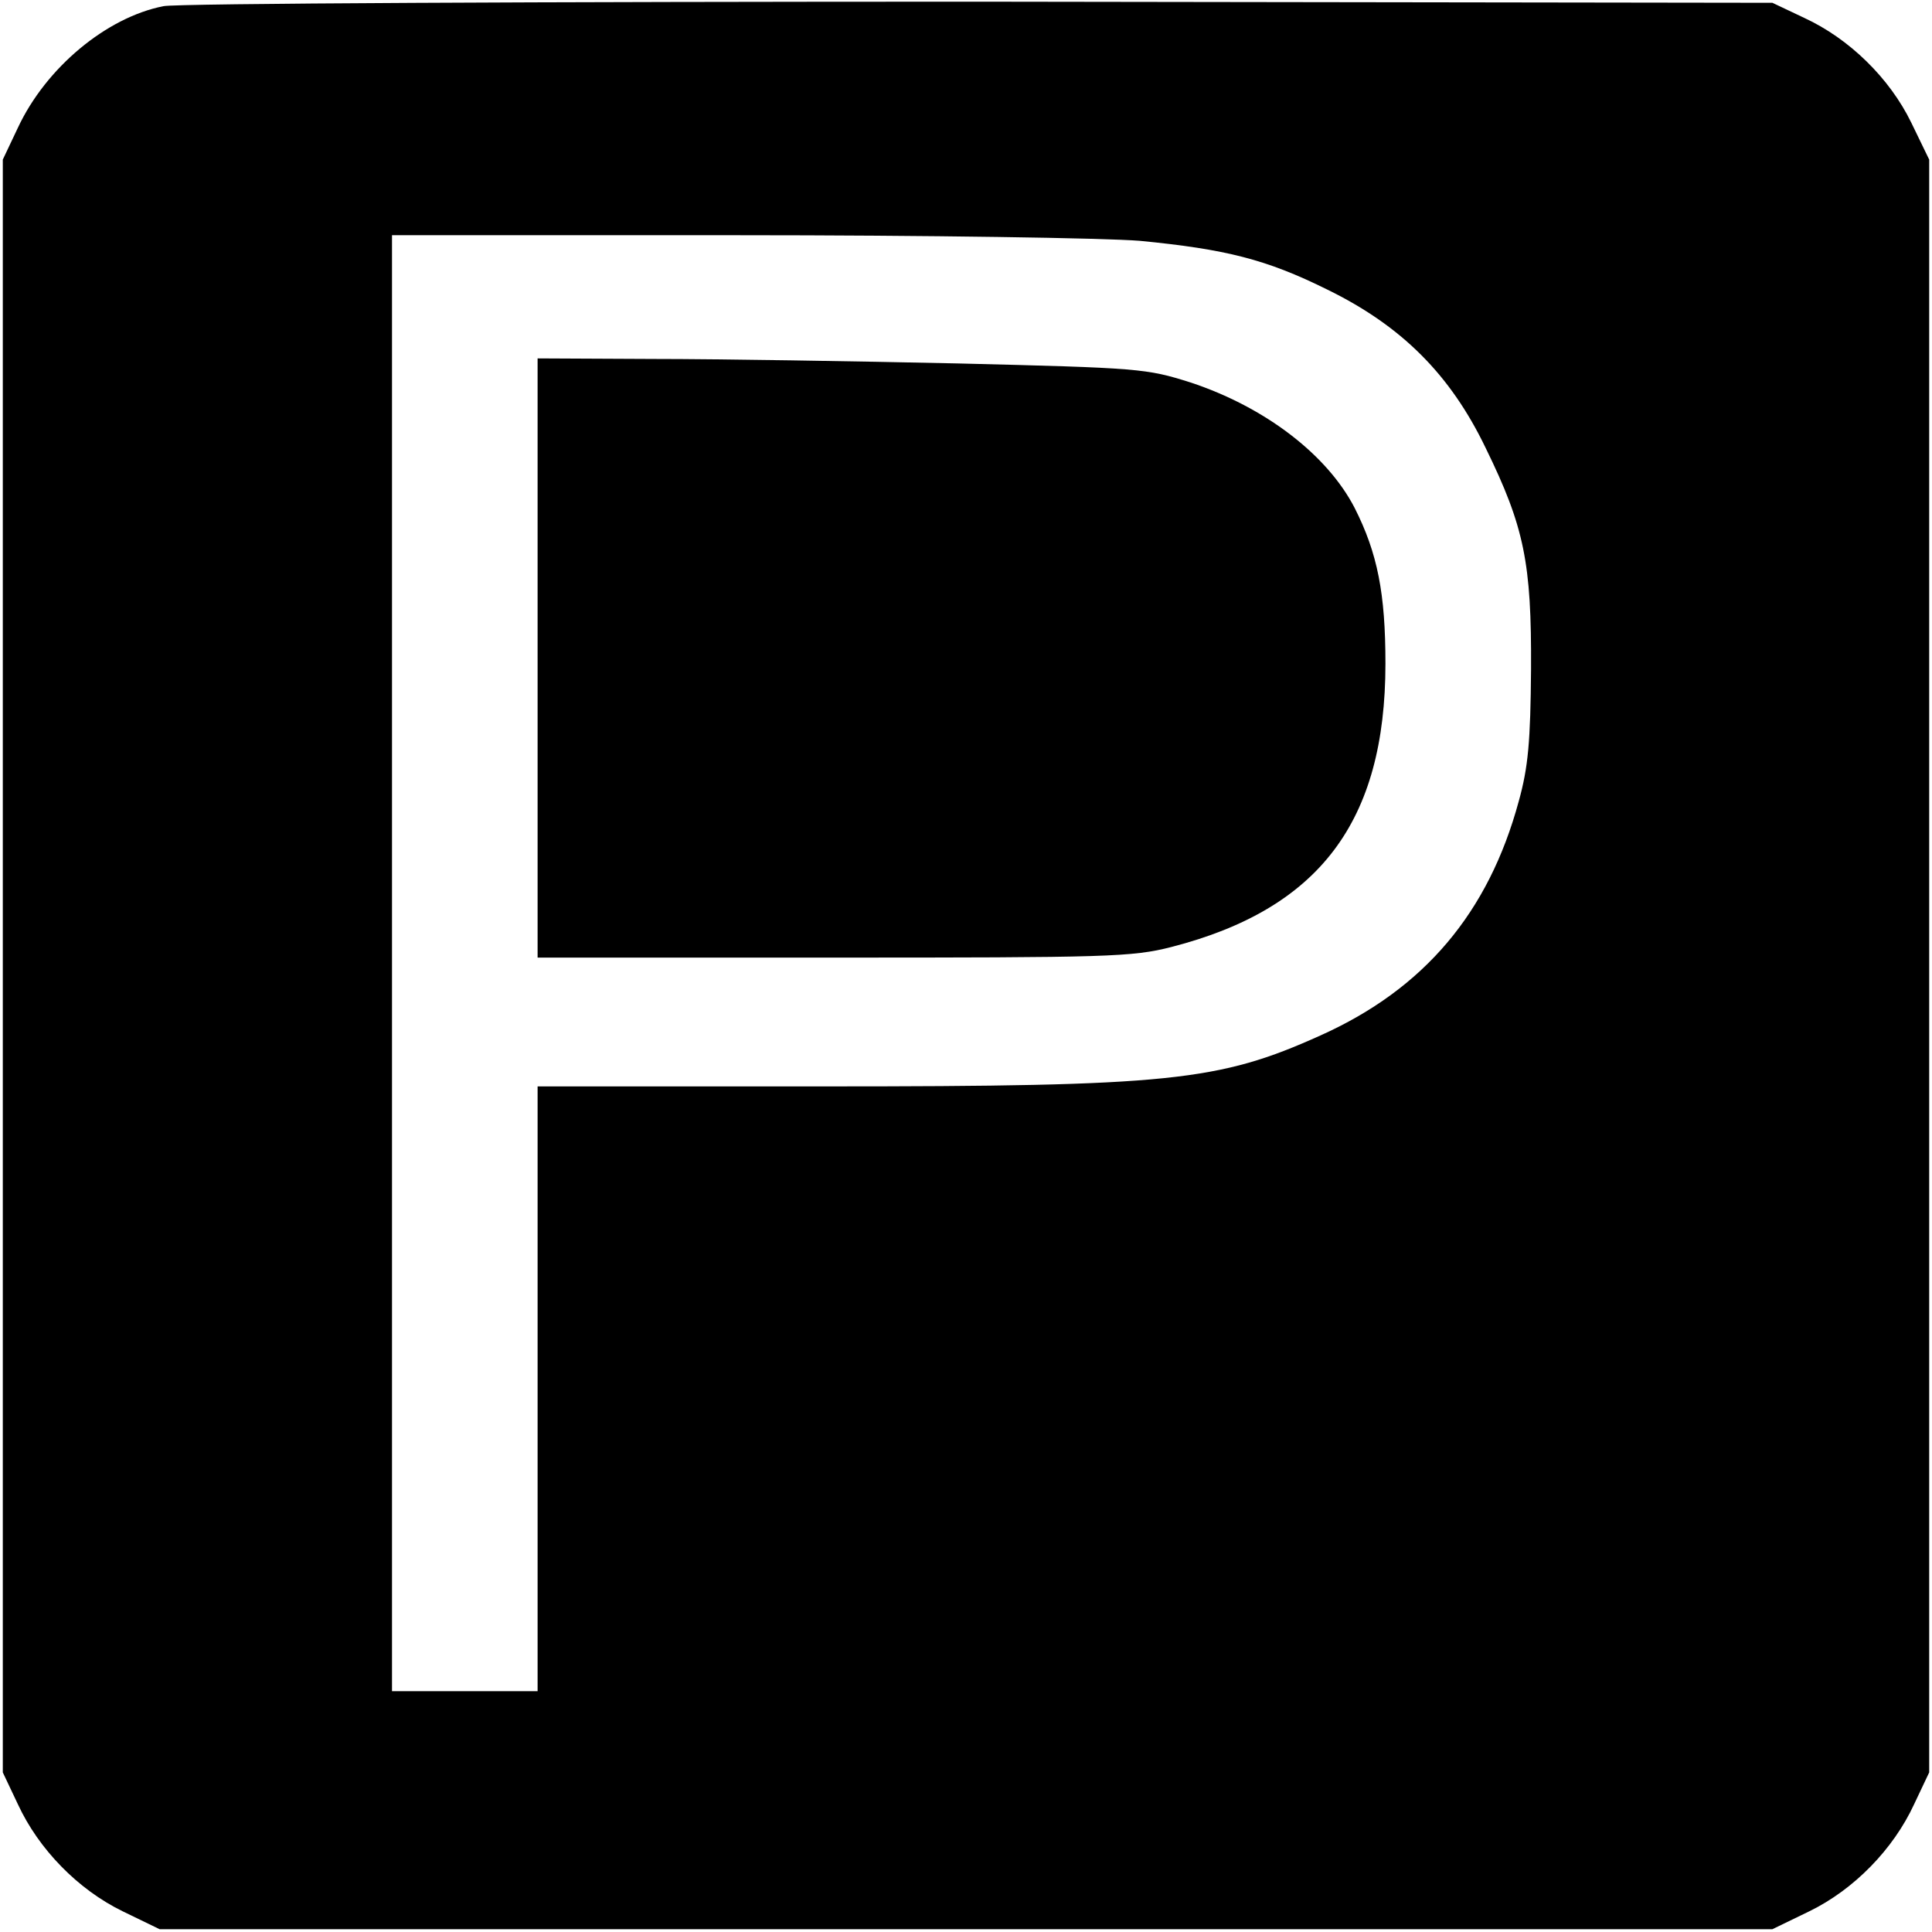
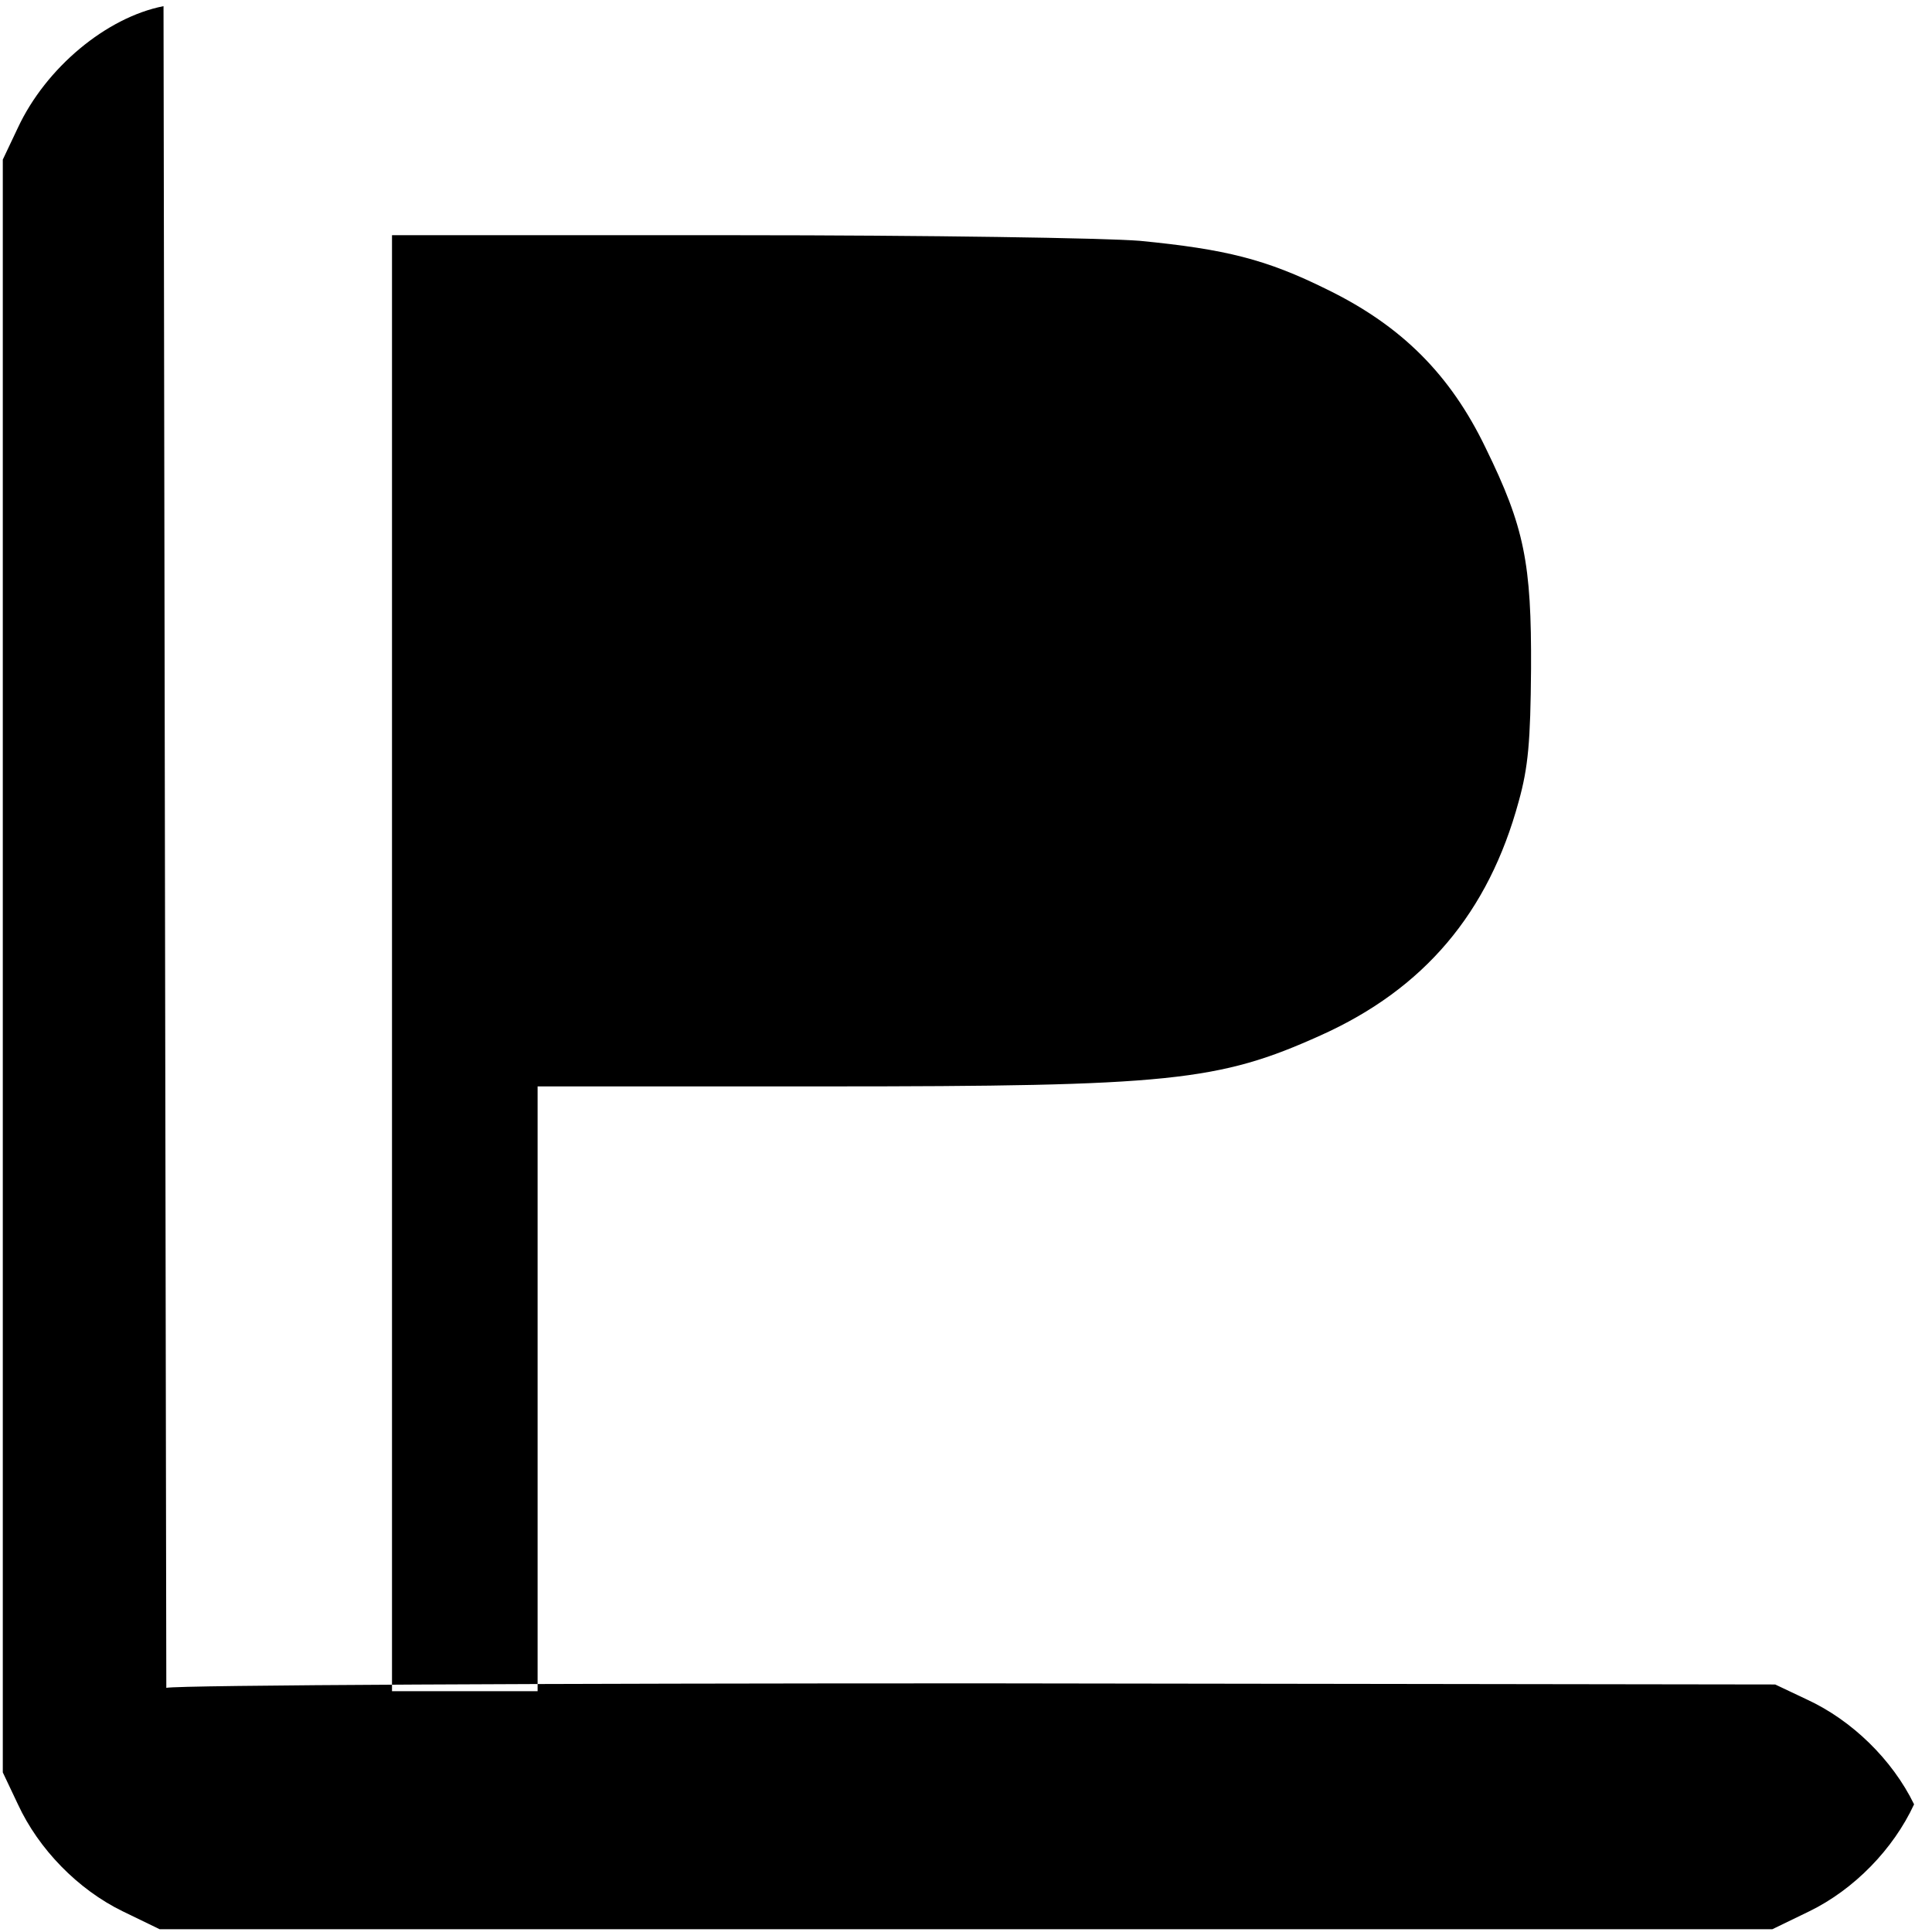
<svg xmlns="http://www.w3.org/2000/svg" version="1.0" width="345pt" height="345pt" viewBox="0 0 345 345" preserveAspectRatio="xMidYMid meet">
  <g transform="translate(0,345) scale(0.1,-0.1)" fill="#000000" stroke="none">
-     <path d="M292 3439 c-102 -20 -210 -110 -260 -217 l-27 -57 0 -1440 0 -1440 27 -57 c37 -80 107 -152 187 -191 l66 -32 1440 0 1440 0 66 32 c80 39 150 111 187 191 l27 57 0 1440 0 1440 -32 66 c-39 80 -111 150 -191 187 l-57 27 -1415 2 c-778 0 -1434 -3 -1458 -8z m1743 -419 c154 -15 226 -33 335 -87 133 -65 220 -152 283 -283 69 -141 82 -205 81 -395 -1 -129 -5 -175 -22 -236 -54 -199 -169 -335 -354 -418 -182 -82 -269 -91 -885 -91 l-513 0 0 -540 0 -540 -130 0 -130 0 0 1300 0 1300 613 0 c346 0 660 -5 722 -10z" />
-     <path d="M960 2275 l0 -535 528 0 c490 0 534 1 604 19 264 68 382 224 382 506 0 125 -14 197 -55 278 -49 95 -160 180 -293 224 -79 25 -91 26 -416 34 -184 4 -428 8 -542 8 l-208 1 0 -535z" />
+     <path d="M292 3439 c-102 -20 -210 -110 -260 -217 l-27 -57 0 -1440 0 -1440 27 -57 c37 -80 107 -152 187 -191 l66 -32 1440 0 1440 0 66 32 c80 39 150 111 187 191 c-39 80 -111 150 -191 187 l-57 27 -1415 2 c-778 0 -1434 -3 -1458 -8z m1743 -419 c154 -15 226 -33 335 -87 133 -65 220 -152 283 -283 69 -141 82 -205 81 -395 -1 -129 -5 -175 -22 -236 -54 -199 -169 -335 -354 -418 -182 -82 -269 -91 -885 -91 l-513 0 0 -540 0 -540 -130 0 -130 0 0 1300 0 1300 613 0 c346 0 660 -5 722 -10z" />
  </g>
</svg>